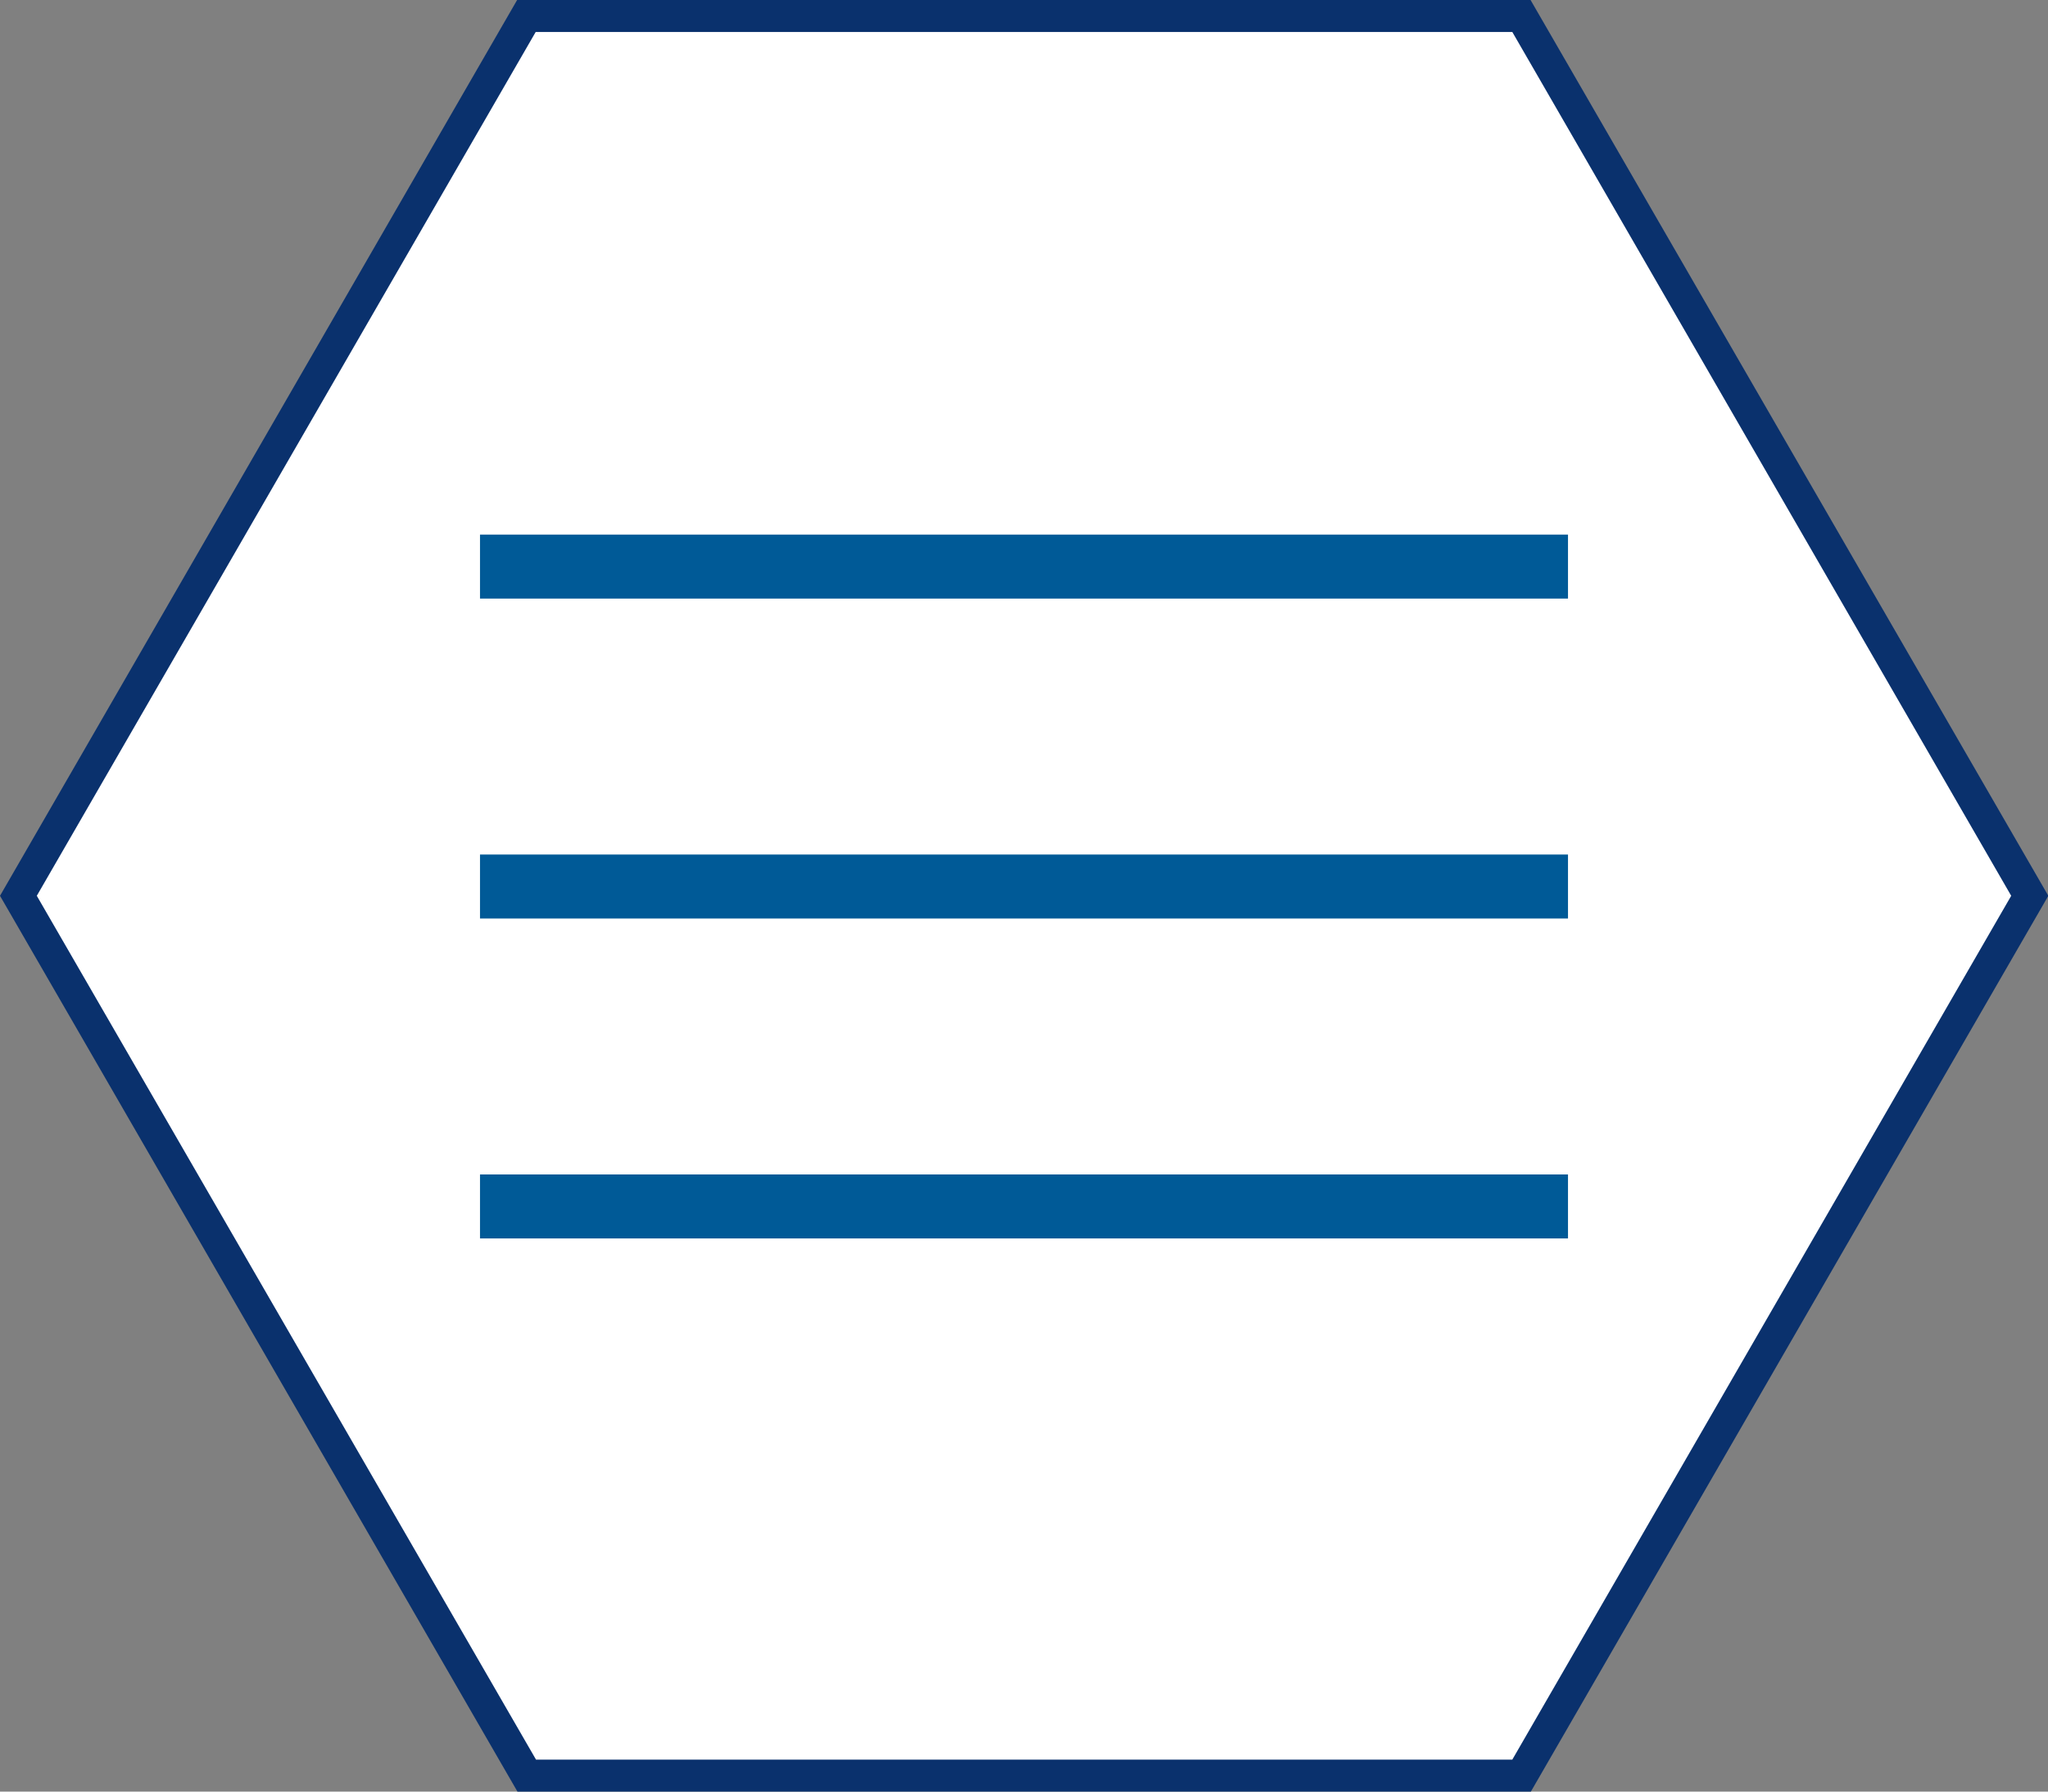
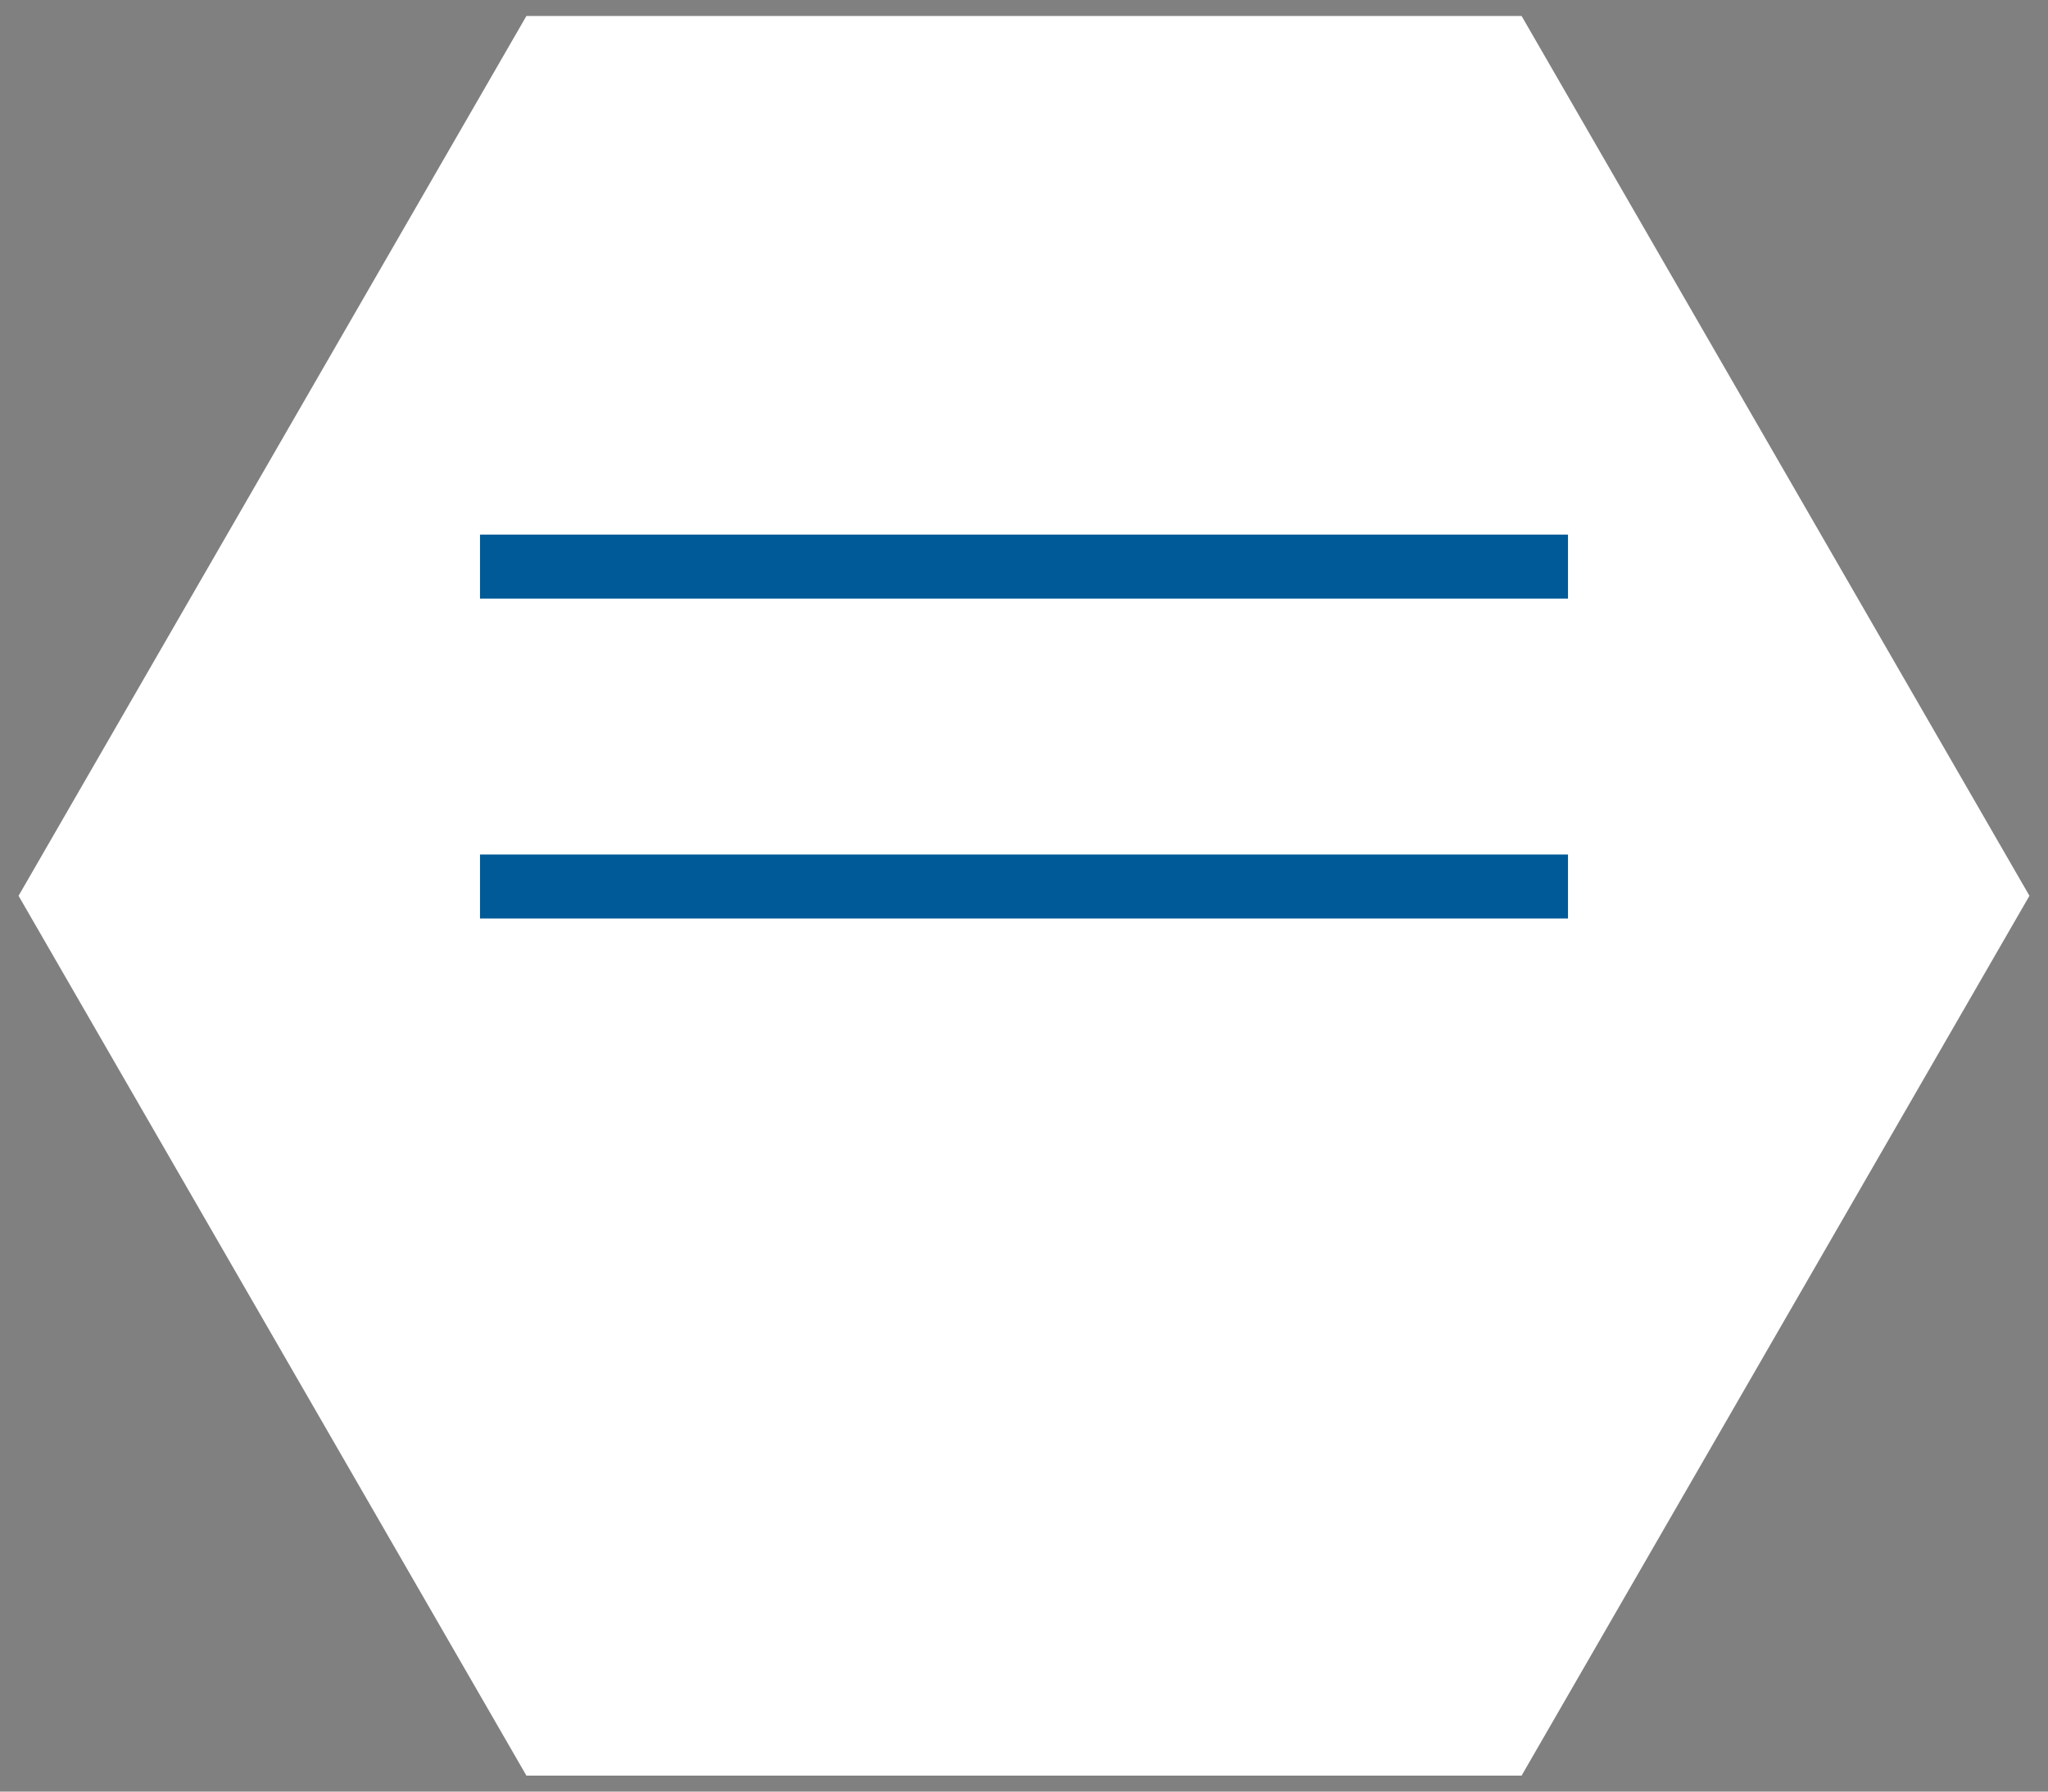
<svg xmlns="http://www.w3.org/2000/svg" id="_レイヤー_2" data-name="レイヤー 2" viewBox="0 0 64 56">
  <rect x="0" y="0" width="64" height="56" fill="#808080" stroke="none" />
  <defs>
    <style>
      .cls-1 {
        fill: none;
        stroke: #005a97;
        stroke-miterlimit: 10;
        stroke-width: 2px;
      }

      .cls-2 {
        fill: #0a316d;
      }

      .cls-2, .cls-3 {
        stroke-width: 0px;
      }

      .cls-3 {
        fill: #fff;
      }
    </style>
  </defs>
  <g id="_メイン" data-name="メイン">
    <g>
      <g>
        <polygon class="cls-3" points="16.45 55.5 .58 28 16.45 .5 47.55 .5 63.42 28 47.55 55.5 16.45 55.5" />
-         <path class="cls-2" d="m47.26,1l15.59,27-15.59,27h-30.51L1.15,28,16.74,1h30.51m.58-1h-31.67L0,28l16.17,28h31.67l16.17-28L47.83,0h0Z" />
      </g>
      <g>
        <line class="cls-1" x1="15" y1="27.71" x2="49" y2="27.71" />
-         <line class="cls-1" x1="15" y1="37.71" x2="49" y2="37.71" />
        <line class="cls-1" x1="15" y1="17.71" x2="49" y2="17.71" />
      </g>
    </g>
  </g>
</svg>